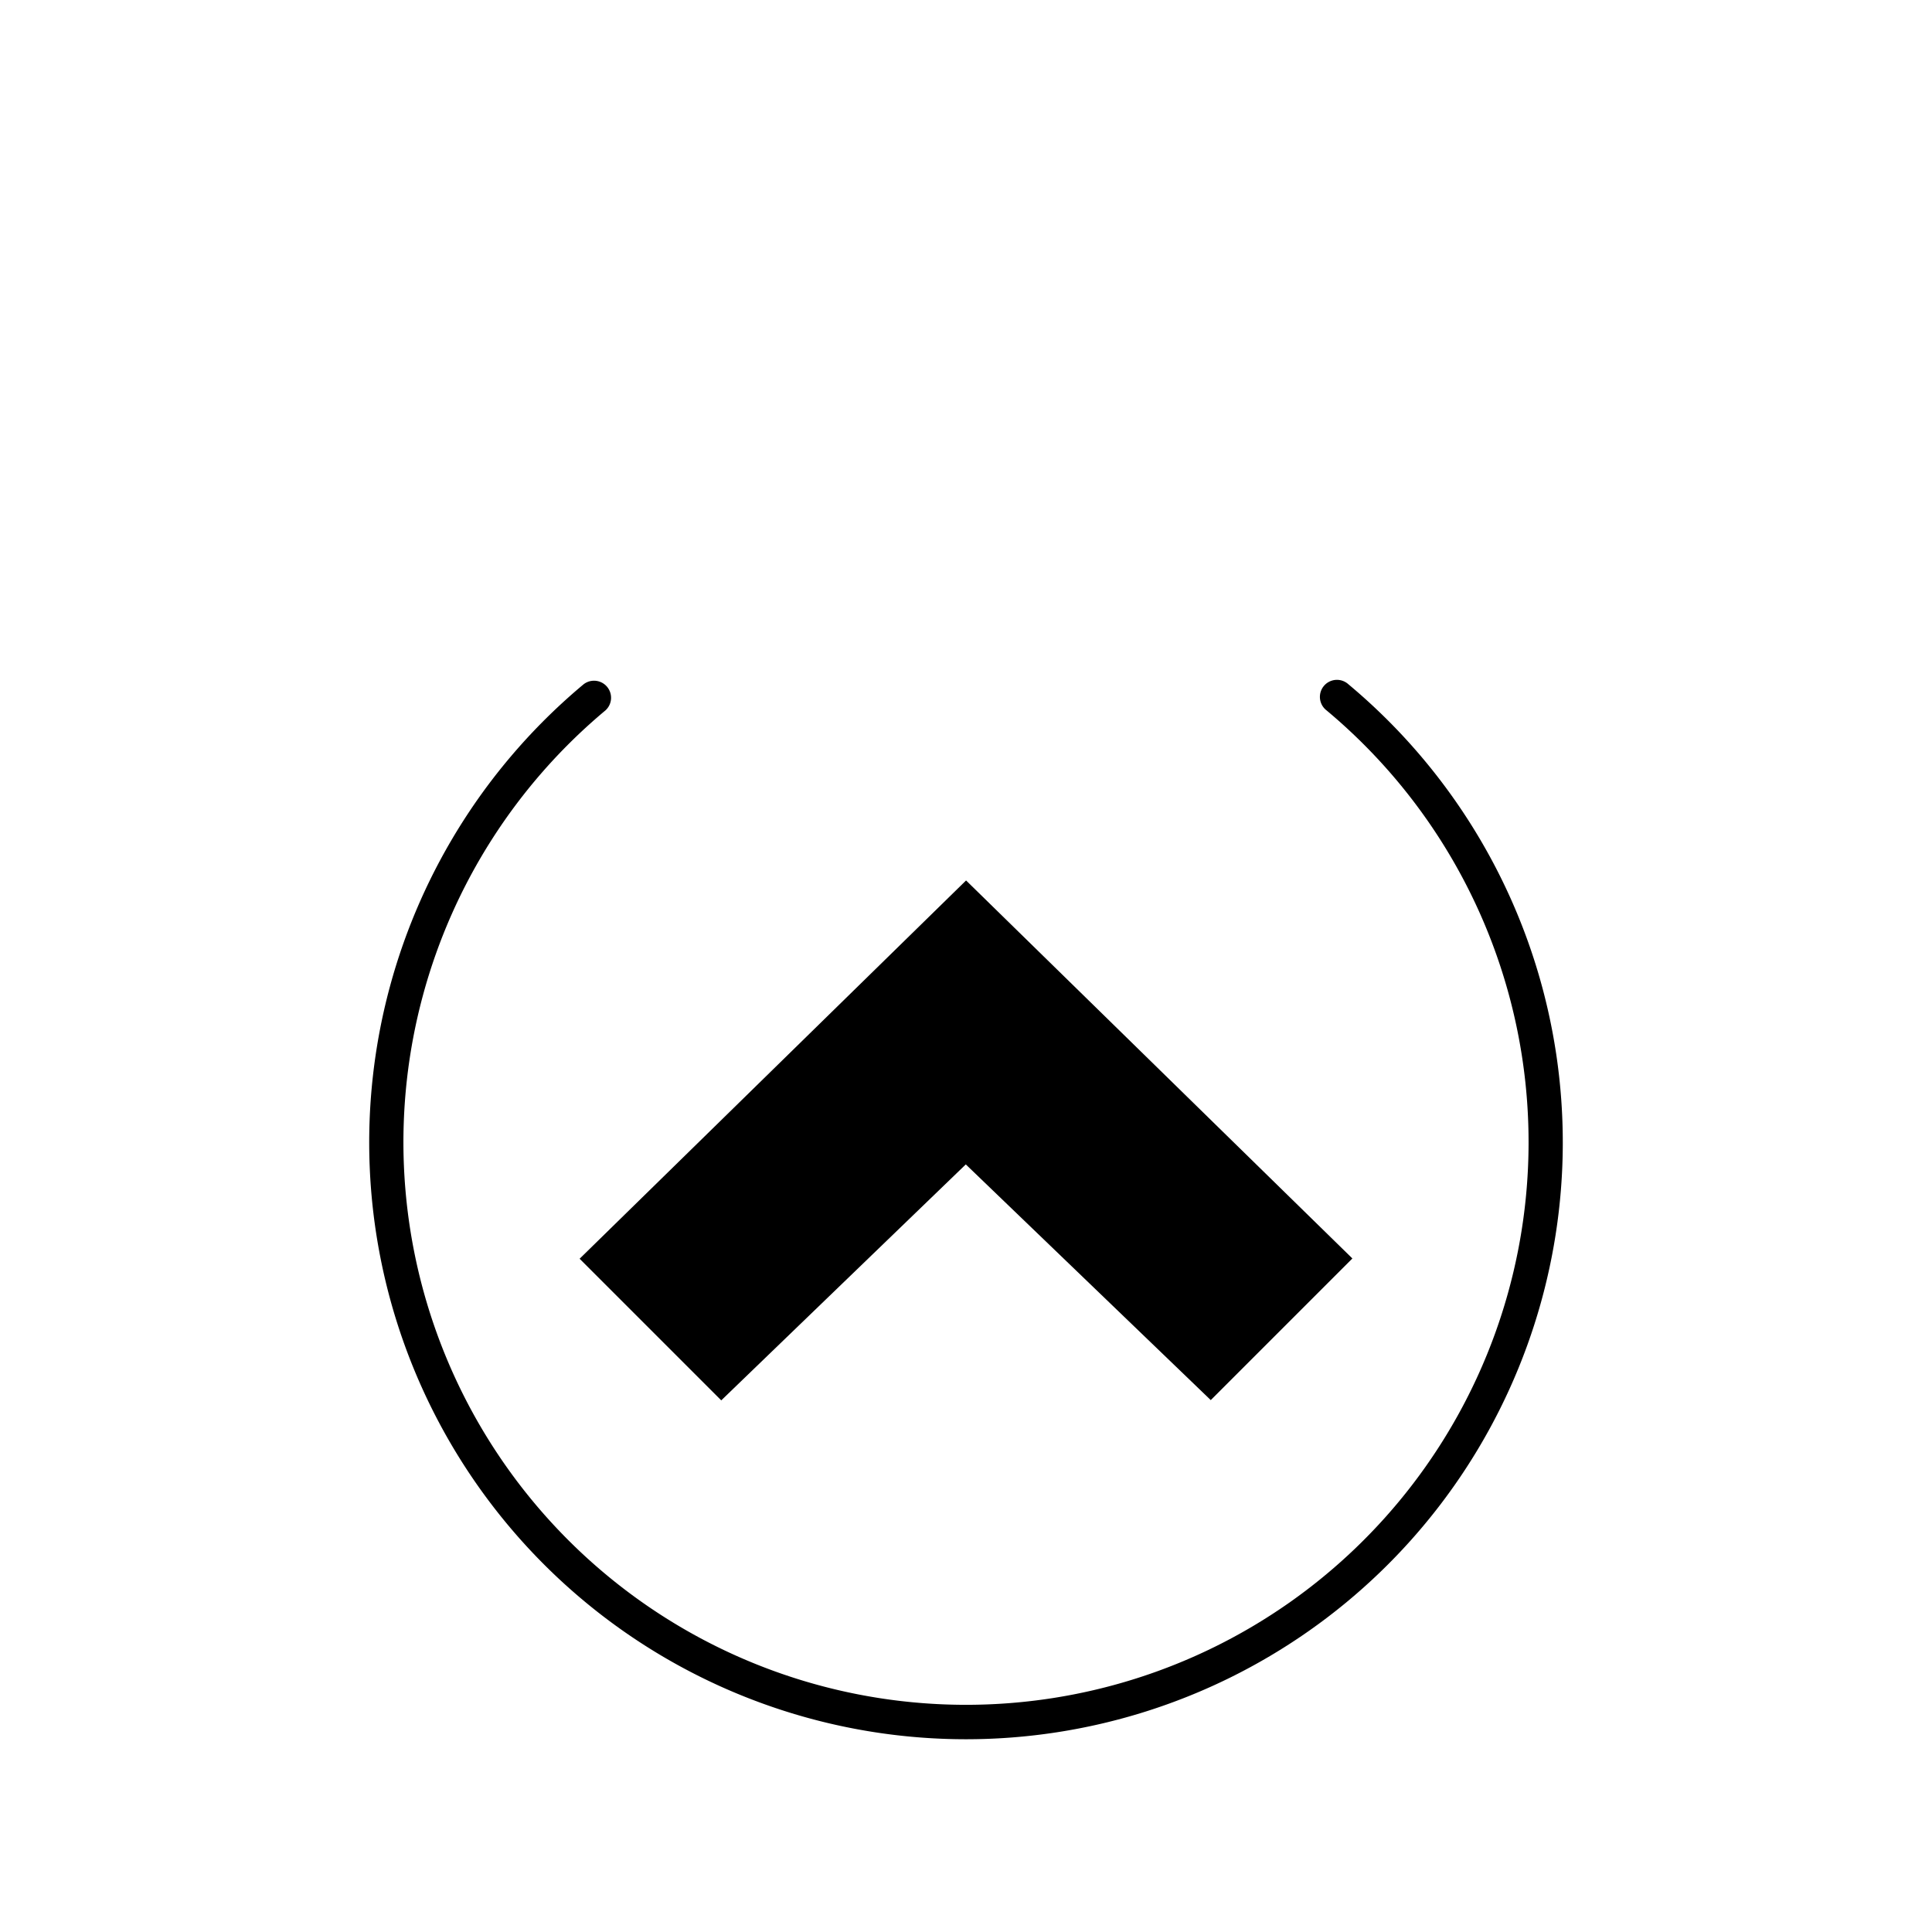
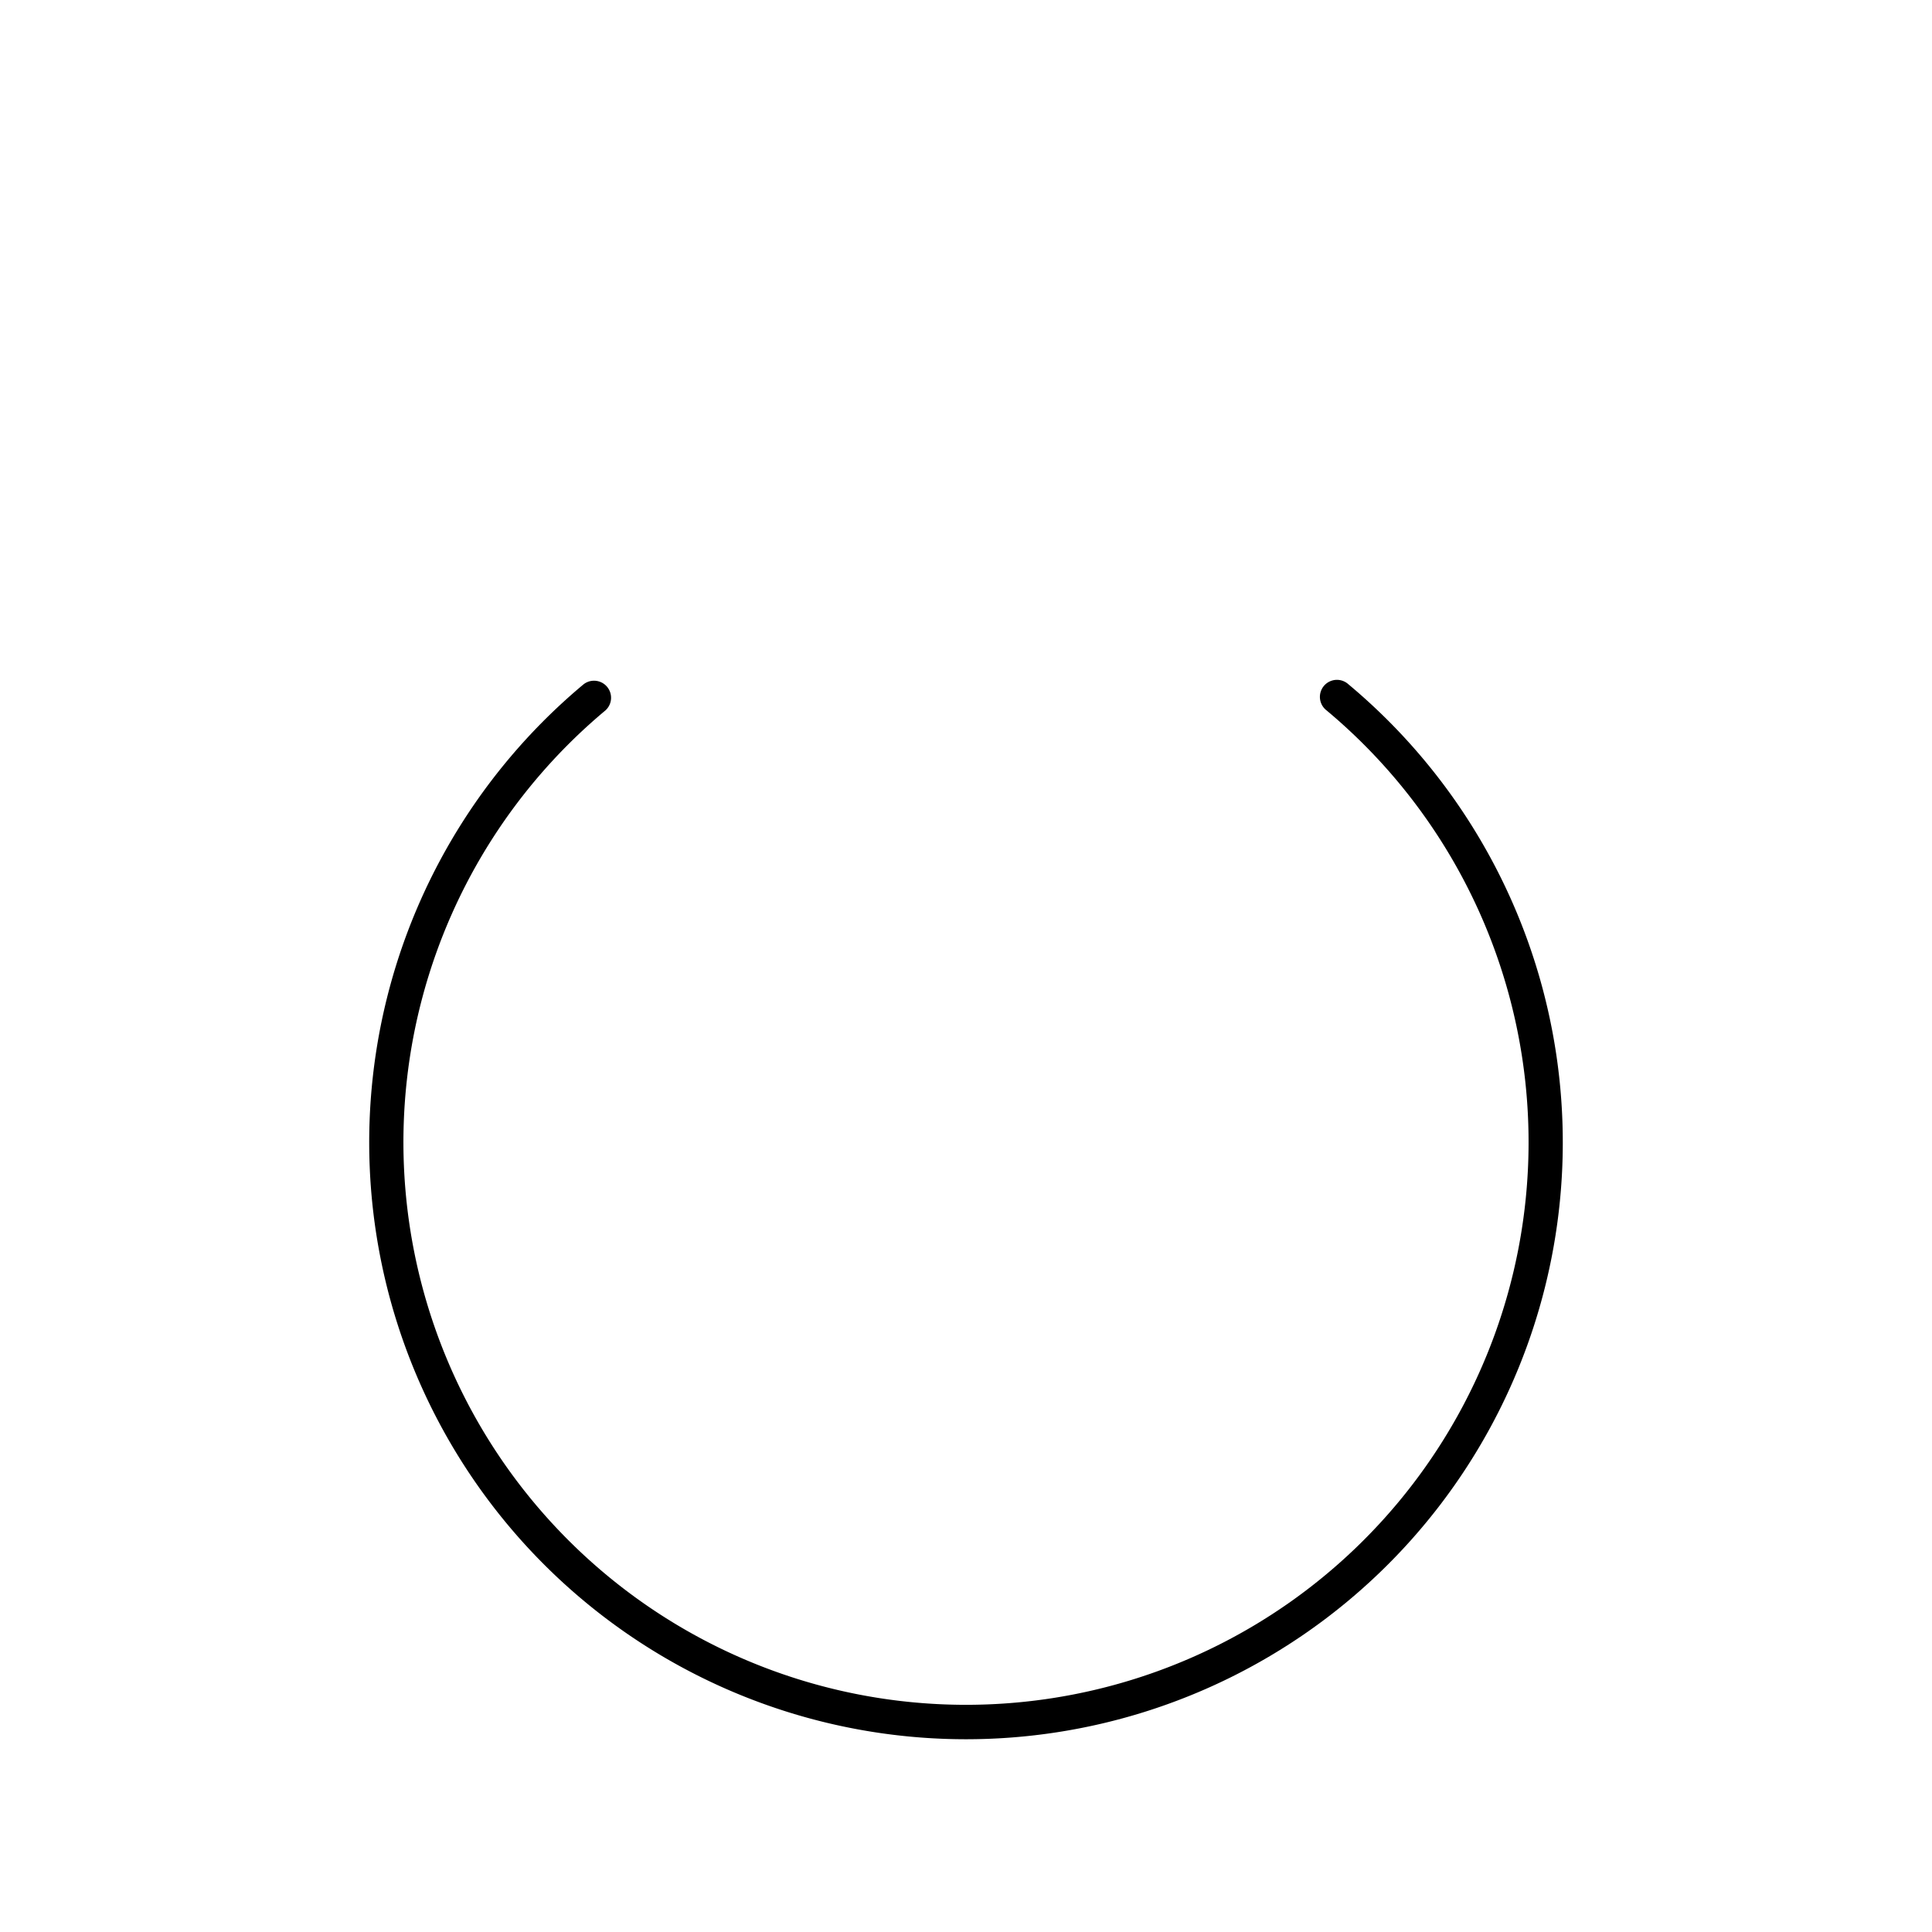
<svg xmlns="http://www.w3.org/2000/svg" viewBox="0 0 141.73 141.73" data-name="Ebene 1" id="Ebene_1">
-   <polygon points="52.91 102.73 70.85 85.42 88.82 102.71 99.21 92.32 70.87 64.59 42.52 92.34 52.91 102.73" />
  <path d="M98.92,50.2a1.25,1.25,0,1,0-1.61,1.91,41.27,41.27,0,1,1-52.89,0,1.25,1.25,0,0,0-1.61-1.91,43.78,43.78,0,1,0,56.11,0Z" />
</svg>